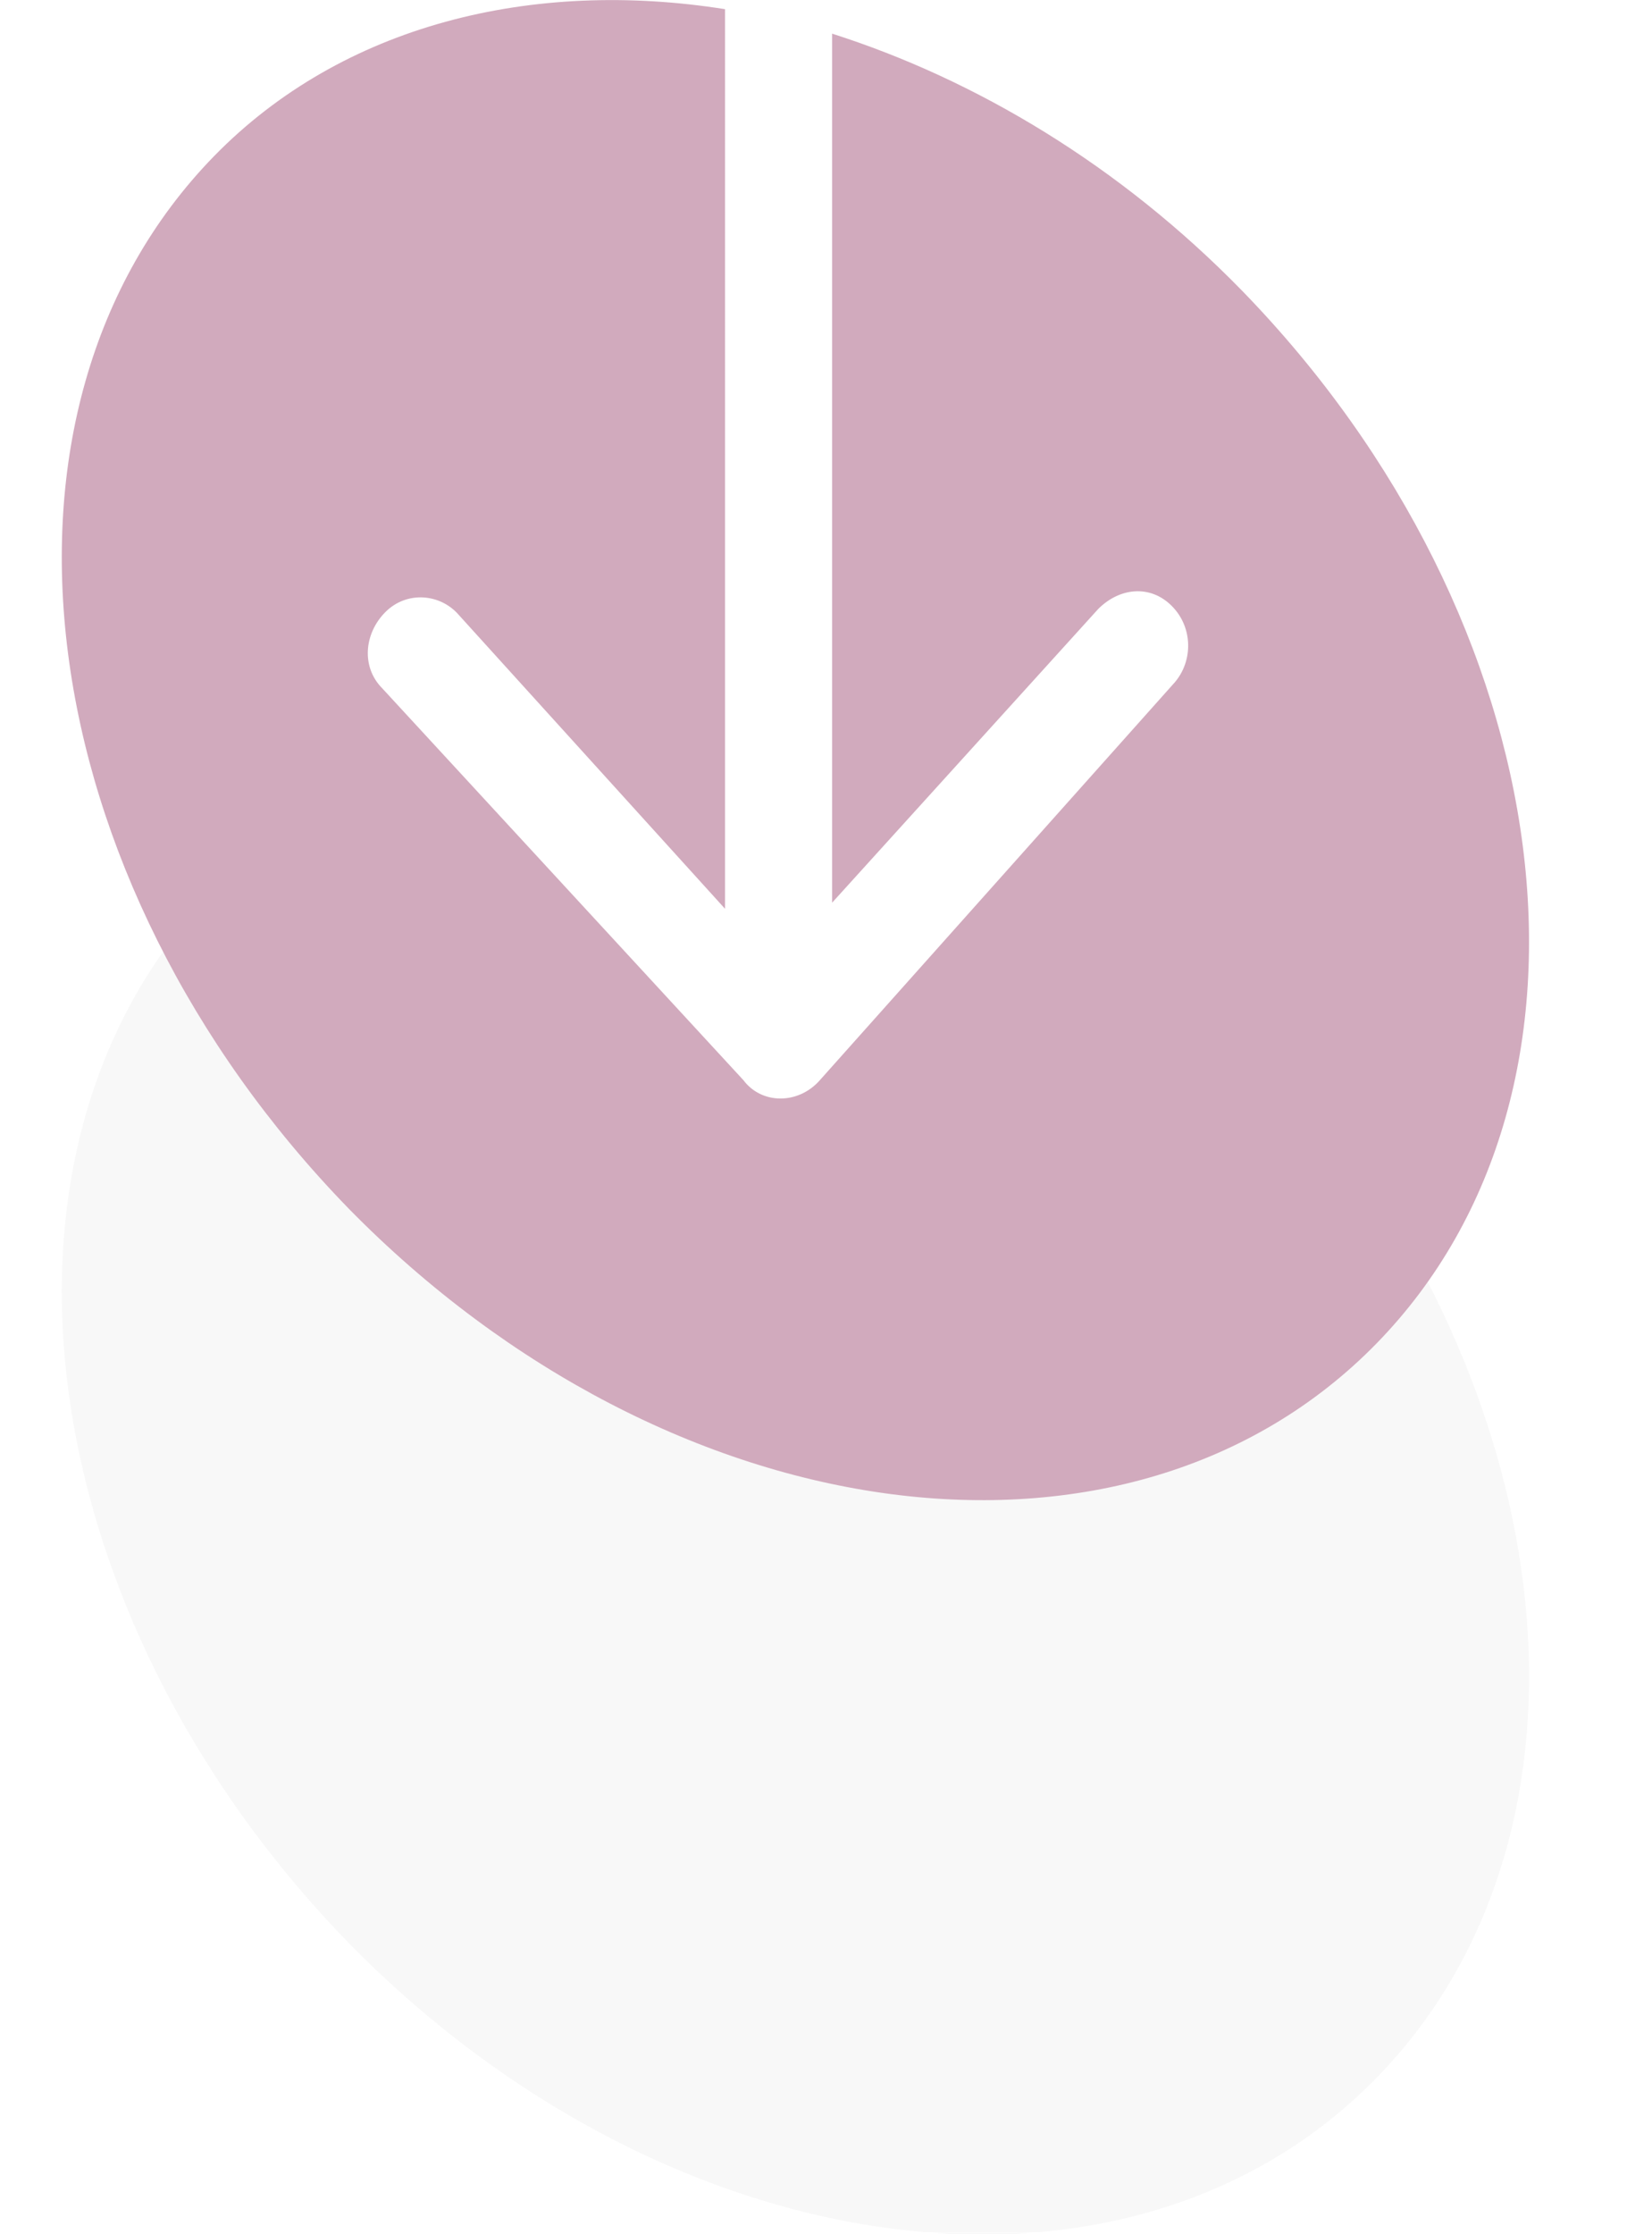
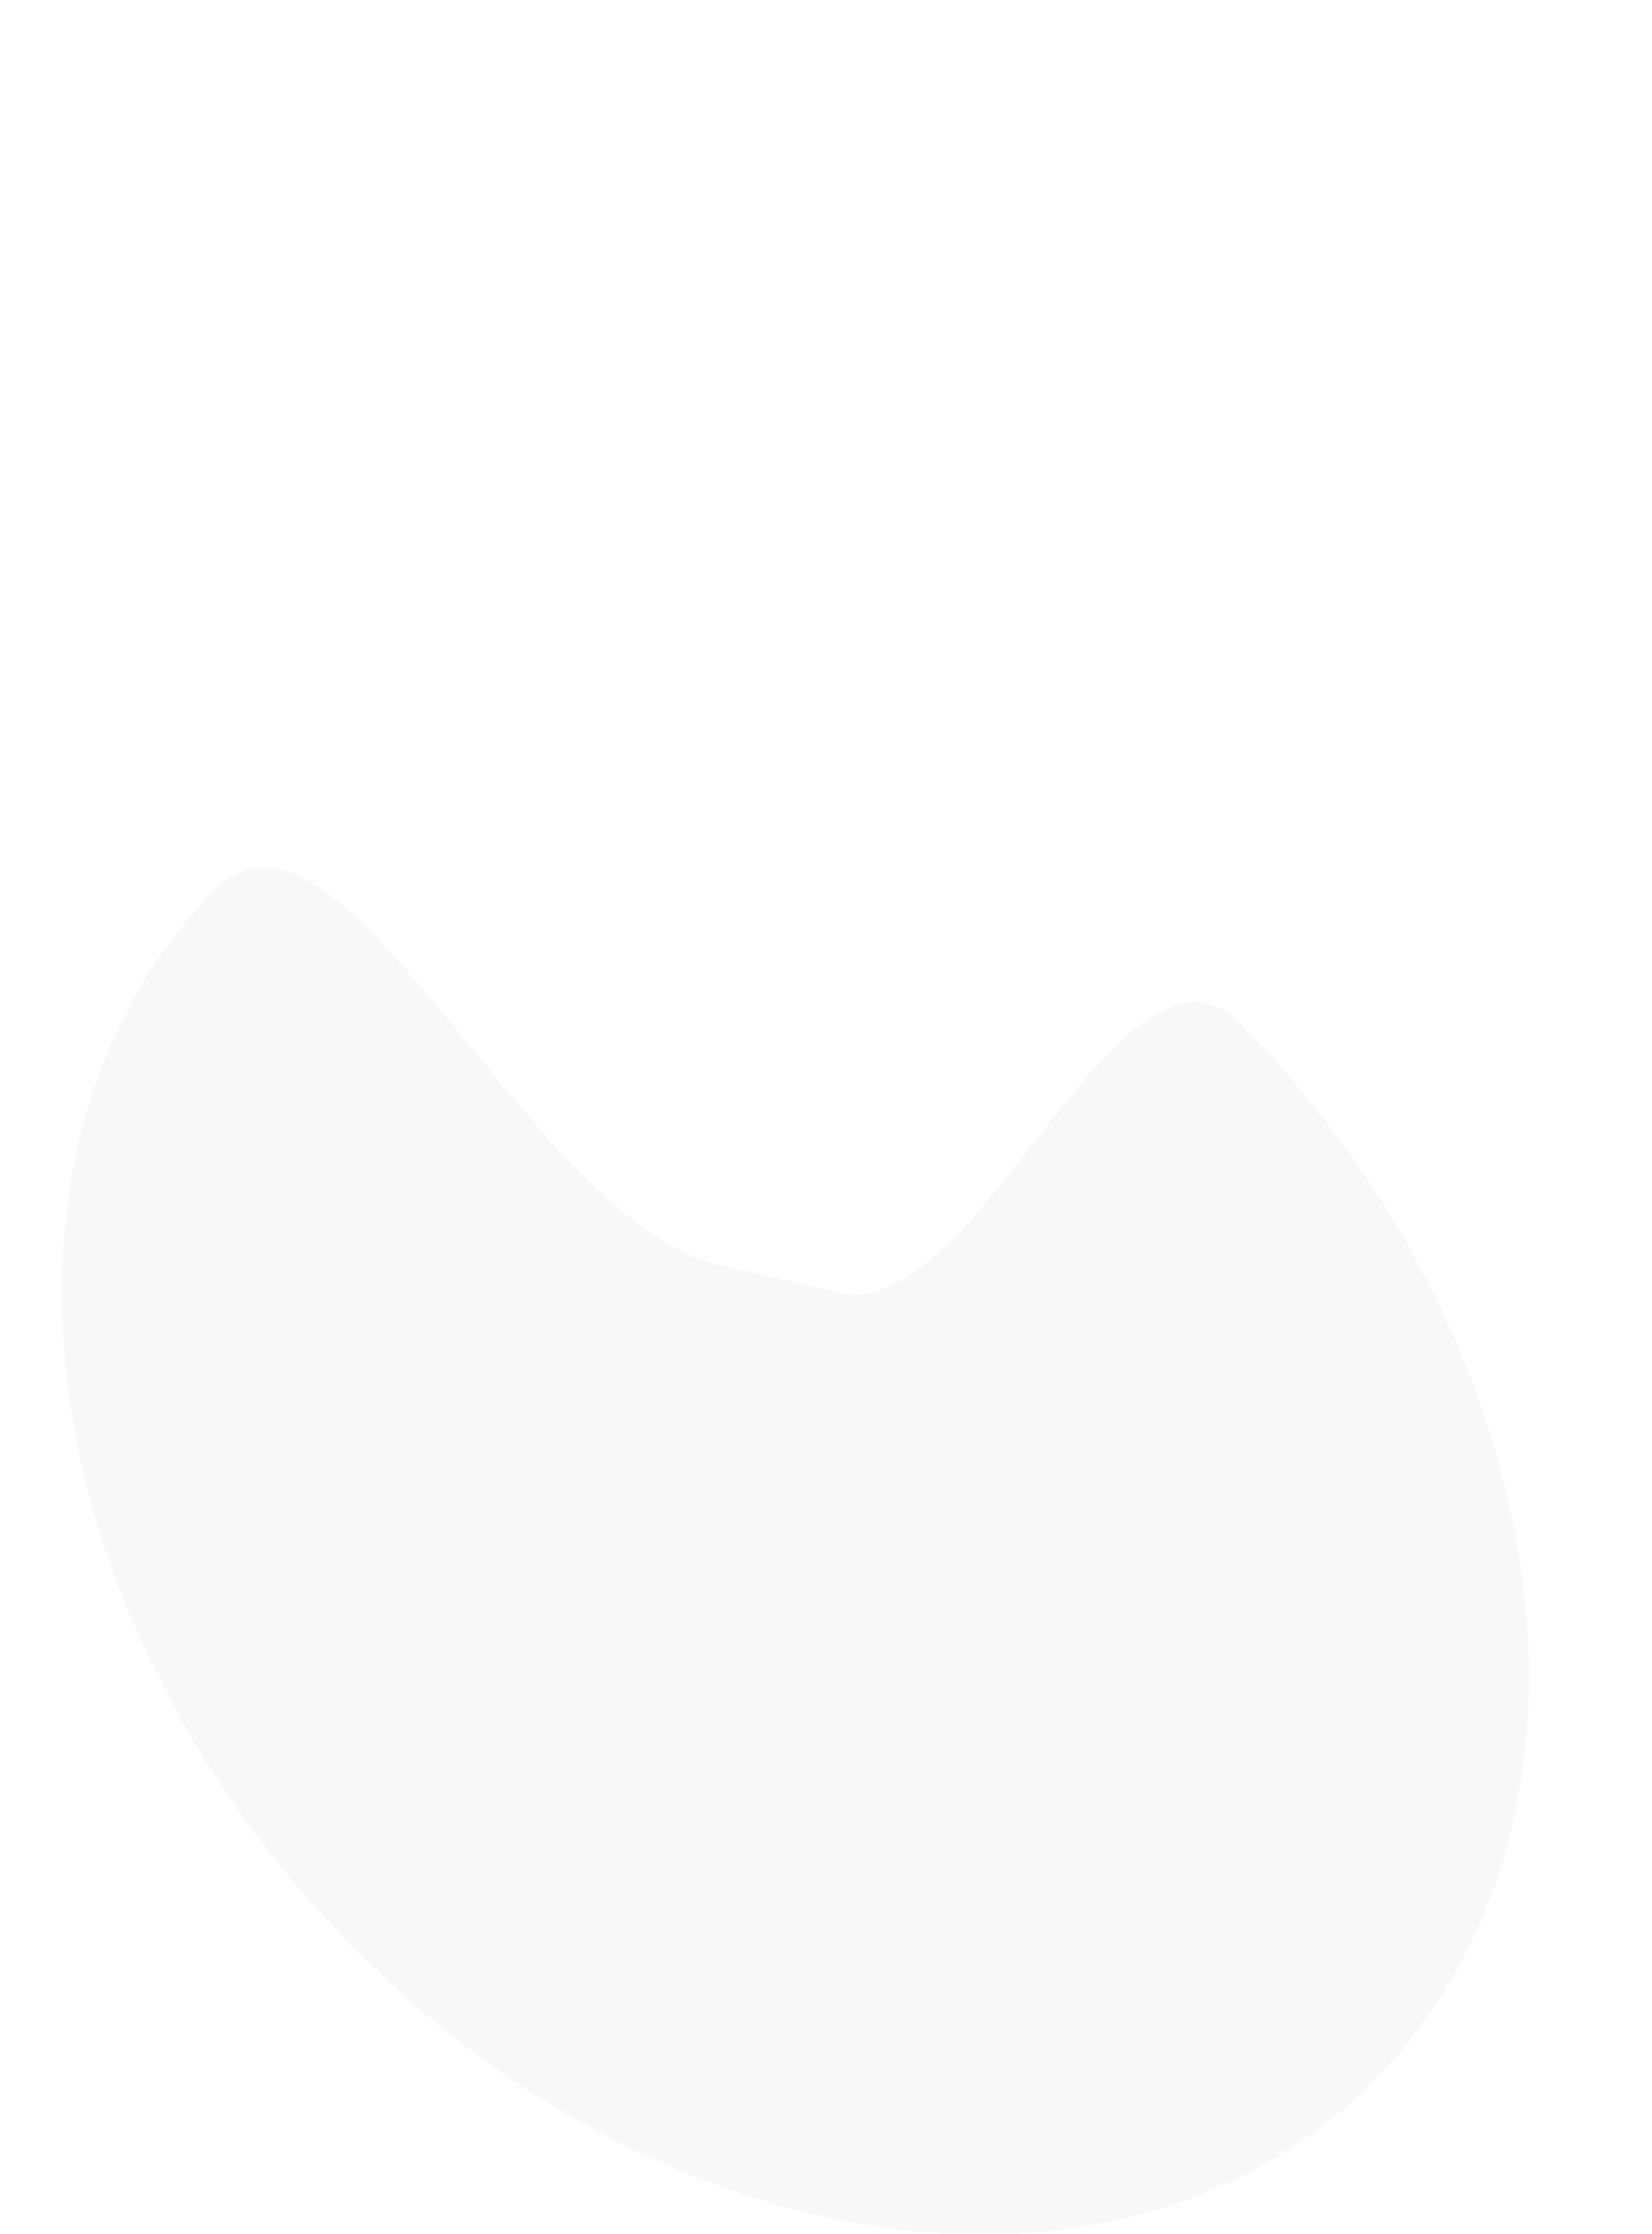
<svg xmlns="http://www.w3.org/2000/svg" id="Layer_1" x="0px" y="0px" viewBox="0 0 54 73" style="enable-background:new 0 0 54 73;" xml:space="preserve">
  <style type="text/css">	.st0{opacity:3.000000e-02;}	.st1{fill:#D1AABD;}</style>
  <path class="st0" d="M23.8,41.4C17.4,40.3,11.2,24.8,7,29.1c-8.1,8.3-6.1,23.6,4.4,34.4C21.9,74.2,36.9,76.2,45,67.9h0 c8.1-8.3,6.1-23.6-4.4-34.4c-4-4.1-8.7,10.2-13.4,8.7L23.8,41.4z" />
-   <path class="st1" d="M45,43.9c8.1-8.3,6.1-23.6-4.4-34.4c-4-4.1-8.7-6.9-13.4-8.4v28.4l8.7-9.6c0.7-0.7,1.7-0.8,2.4-0.1 c0.7,0.7,0.7,1.8,0.1,2.5L26.8,35.3c-0.7,0.8-1.9,0.8-2.5,0L12.5,22.5c-0.7-0.7-0.6-1.8,0.1-2.5c0.7-0.7,1.8-0.6,2.4,0.1l8.7,9.6 V0.3C17.4-0.7,11.2,0.8,7,5.1c-8.1,8.3-6.1,23.6,4.4,34.4C21.9,50.2,36.9,52.2,45,43.9L45,43.9z" />
</svg>